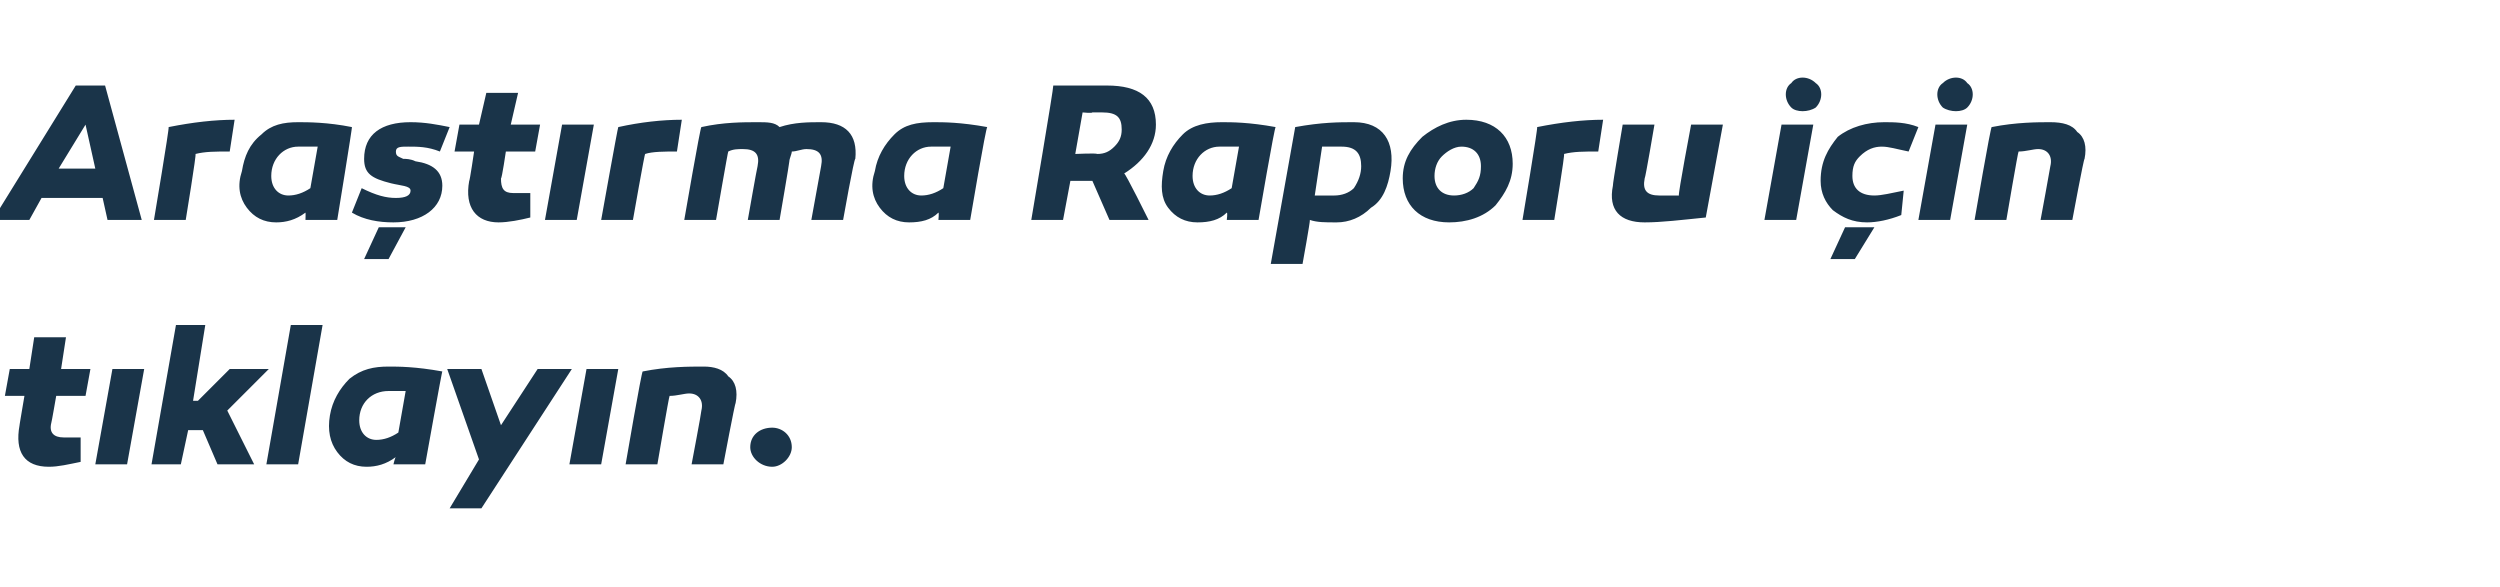
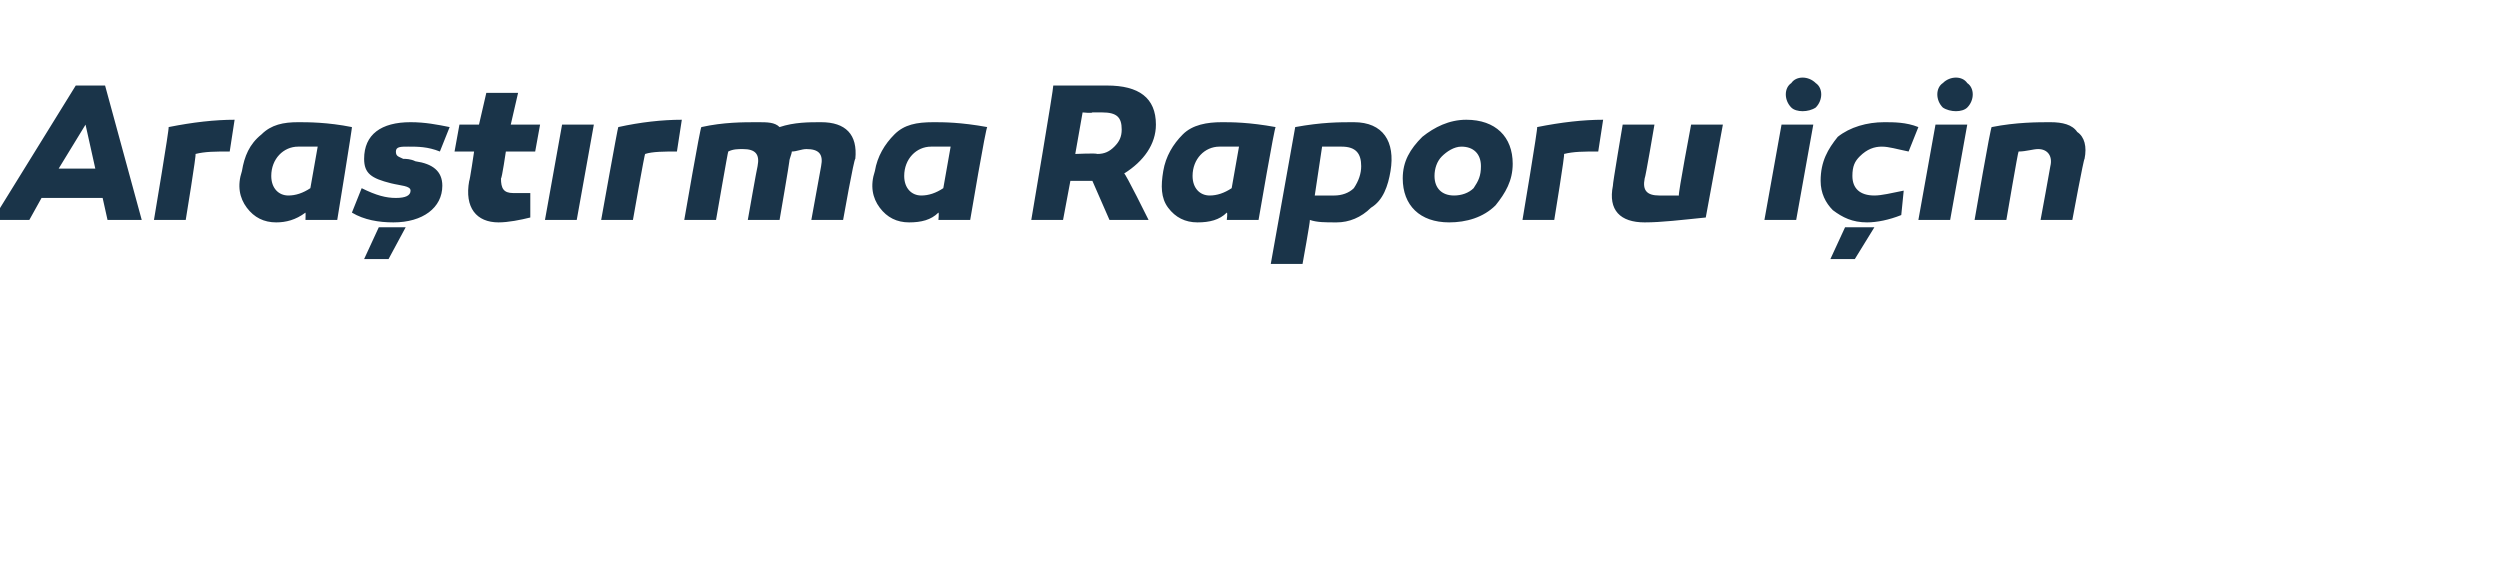
<svg xmlns="http://www.w3.org/2000/svg" version="1.1" width="102.3px" height="24px" viewBox="0 -3 102.3 24" style="top:-3px">
  <desc>Ara t rma Raporu i in t klay n.</desc>
  <defs />
  <g id="Polygon39029">
-     <path d="M 3.3 15.9 C 2.8 16 2.4 16.1 2 16.1 C 1 16.1 0.6 15.5 0.8 14.4 C 0.79 14.43 1 13.2 1 13.2 L 0.2 13.2 L 0.4 12.1 L 1.2 12.1 L 1.4 10.8 L 2.7 10.8 L 2.5 12.1 L 3.7 12.1 L 3.5 13.2 L 2.3 13.2 C 2.3 13.2 2.11 14.3 2.1 14.3 C 2 14.7 2.2 14.9 2.6 14.9 C 2.7 14.9 3 14.9 3.3 14.9 C 3.3 14.9 3.3 15.9 3.3 15.9 Z M 5.2 16 L 3.9 16 L 4.6 12.1 L 5.9 12.1 L 5.2 16 Z M 8.1 13.4 L 9.4 12.1 L 11 12.1 L 9.3 13.8 L 10.4 16 L 8.9 16 L 8.3 14.6 L 7.7 14.6 L 7.4 16 L 6.2 16 L 7.2 10.3 L 8.4 10.3 L 7.9 13.4 L 8.1 13.4 Z M 12.2 16 L 10.9 16 L 11.9 10.3 L 13.2 10.3 L 12.2 16 Z M 18.1 12.2 C 18.09 12.15 17.4 16 17.4 16 L 16.1 16 C 16.1 16 16.17 15.7 16.2 15.7 C 15.8 16 15.4 16.1 15 16.1 C 14.5 16.1 14.1 15.9 13.8 15.5 C 13.5 15.1 13.4 14.6 13.5 14 C 13.6 13.4 13.9 12.9 14.3 12.5 C 14.8 12.1 15.3 12 15.9 12 C 16.3 12 17 12 18.1 12.2 Z M 14.7 14.2 C 14.7 14.7 15 15 15.4 15 C 15.7 15 16 14.9 16.3 14.7 C 16.3 14.7 16.6 13 16.6 13 C 16.4 13 16.1 13 15.9 13 C 15.2 13 14.7 13.5 14.7 14.2 Z M 19.7 17.8 L 18.4 17.8 L 19.6 15.8 L 18.3 12.1 L 19.7 12.1 L 20.5 14.4 L 22 12.1 L 23.4 12.1 L 19.7 17.8 Z M 24.6 16 L 23.3 16 L 24 12.1 L 25.3 12.1 L 24.6 16 Z M 29.8 12.4 C 30.1 12.6 30.2 13 30.1 13.5 C 30.08 13.46 29.6 16 29.6 16 L 28.3 16 C 28.3 16 28.71 13.84 28.7 13.8 C 28.8 13.4 28.6 13.1 28.2 13.1 C 28 13.1 27.7 13.2 27.4 13.2 C 27.38 13.18 26.9 16 26.9 16 L 25.6 16 C 25.6 16 26.26 12.15 26.3 12.2 C 27.3 12 28.2 12 28.8 12 C 29.2 12 29.6 12.1 29.8 12.4 Z M 31.6 16.1 C 31.1 16.1 30.7 15.7 30.7 15.3 C 30.7 14.8 31.1 14.5 31.6 14.5 C 32 14.5 32.4 14.8 32.4 15.3 C 32.4 15.7 32 16.1 31.6 16.1 Z " stroke="none" fill="#1a3449" />
-   </g>
+     </g>
  <g id="Polygon39028">
    <path d="M 1.2 6 L -0.3 6 L 3.1 0.5 L 4.3 0.5 L 5.8 6 L 4.4 6 L 4.2 5.1 L 1.7 5.1 L 1.2 6 Z M 2.4 3.9 L 3.9 3.9 L 3.5 2.1 L 2.4 3.9 Z M 9.4 3.2 C 8.8 3.2 8.4 3.2 8 3.3 C 8.05 3.26 7.6 6 7.6 6 L 6.3 6 C 6.3 6 6.94 2.2 6.9 2.2 C 7.9 2 8.8 1.9 9.6 1.9 C 9.6 1.9 9.4 3.2 9.4 3.2 Z M 14.4 2.2 C 14.43 2.15 13.8 6 13.8 6 L 12.5 6 C 12.5 6 12.51 5.7 12.5 5.7 C 12.1 6 11.7 6.1 11.3 6.1 C 10.8 6.1 10.4 5.9 10.1 5.5 C 9.8 5.1 9.7 4.6 9.9 4 C 10 3.4 10.2 2.9 10.7 2.5 C 11.1 2.1 11.6 2 12.2 2 C 12.6 2 13.4 2 14.4 2.2 Z M 11.1 4.2 C 11.1 4.7 11.4 5 11.8 5 C 12.1 5 12.4 4.9 12.7 4.7 C 12.7 4.7 13 3 13 3 C 12.7 3 12.4 3 12.2 3 C 11.6 3 11.1 3.5 11.1 4.2 Z M 14.8 4.7 C 15.4 5 15.8 5.1 16.2 5.1 C 16.6 5.1 16.8 5 16.8 4.8 C 16.8 4.6 16.4 4.6 16 4.5 C 15.2 4.3 14.9 4.1 14.9 3.5 C 14.9 2.5 15.6 2 16.8 2 C 17.4 2 17.9 2.1 18.4 2.2 C 18.4 2.2 18 3.2 18 3.2 C 17.5 3 17.1 3 16.7 3 C 16.4 3 16.2 3 16.2 3.2 C 16.2 3.4 16.3 3.4 16.5 3.5 C 16.6 3.5 16.8 3.5 17 3.6 C 17.7 3.7 18.1 4 18.1 4.6 C 18.1 5.5 17.3 6.1 16.1 6.1 C 15.5 6.1 14.9 6 14.4 5.7 C 14.4 5.7 14.8 4.7 14.8 4.7 Z M 14.9 7.6 L 15.5 6.3 L 16.6 6.3 L 15.9 7.6 L 14.9 7.6 Z M 21.7 5.9 C 21.3 6 20.8 6.1 20.4 6.1 C 19.5 6.1 19 5.5 19.2 4.4 C 19.22 4.43 19.4 3.2 19.4 3.2 L 18.6 3.2 L 18.8 2.1 L 19.6 2.1 L 19.9 0.8 L 21.2 0.8 L 20.9 2.1 L 22.1 2.1 L 21.9 3.2 L 20.7 3.2 C 20.7 3.2 20.54 4.3 20.5 4.3 C 20.5 4.7 20.6 4.9 21 4.9 C 21.2 4.9 21.4 4.9 21.7 4.9 C 21.7 4.9 21.7 5.9 21.7 5.9 Z M 23.6 6 L 22.3 6 L 23 2.1 L 24.3 2.1 L 23.6 6 Z M 27.7 3.2 C 27.2 3.2 26.7 3.2 26.4 3.3 C 26.38 3.26 25.9 6 25.9 6 L 24.6 6 C 24.6 6 25.28 2.2 25.3 2.2 C 26.2 2 27.1 1.9 27.9 1.9 C 27.9 1.9 27.7 3.2 27.7 3.2 Z M 35 3.5 C 34.95 3.46 34.5 6 34.5 6 L 33.2 6 C 33.2 6 33.59 3.84 33.6 3.8 C 33.7 3.3 33.5 3.1 33 3.1 C 32.8 3.1 32.6 3.2 32.4 3.2 C 32.4 3.3 32.3 3.5 32.3 3.6 C 32.31 3.62 31.9 6 31.9 6 L 30.6 6 C 30.6 6 30.98 3.84 31 3.8 C 31.1 3.3 30.9 3.1 30.4 3.1 C 30.2 3.1 30 3.1 29.8 3.2 C 29.79 3.17 29.3 6 29.3 6 L 28 6 C 28 6 28.66 2.17 28.7 2.2 C 29.6 2 30.4 2 31 2 C 31.4 2 31.7 2 31.9 2.2 C 32.5 2 33.1 2 33.6 2 C 34.6 2 35.1 2.5 35 3.5 Z M 40.4 2.2 C 40.35 2.15 39.7 6 39.7 6 L 38.4 6 C 38.4 6 38.43 5.7 38.4 5.7 C 38.1 6 37.7 6.1 37.2 6.1 C 36.7 6.1 36.3 5.9 36 5.5 C 35.7 5.1 35.6 4.6 35.8 4 C 35.9 3.4 36.2 2.9 36.6 2.5 C 37 2.1 37.5 2 38.2 2 C 38.6 2 39.3 2 40.4 2.2 Z M 37 4.2 C 37 4.7 37.3 5 37.7 5 C 38 5 38.3 4.9 38.6 4.7 C 38.6 4.7 38.9 3 38.9 3 C 38.6 3 38.4 3 38.1 3 C 37.5 3 37 3.5 37 4.2 Z M 44.4 4.4 L 43.8 4.4 L 43.5 6 L 42.2 6 C 42.2 6 43.13 0.52 43.1 0.5 C 43.9 0.5 44.6 0.5 45.3 0.5 C 46.6 0.5 47.3 1 47.3 2.1 C 47.3 2.9 46.8 3.6 46 4.1 C 46.04 4.06 47 6 47 6 L 45.4 6 L 44.7 4.4 L 44.4 4.4 Z M 44.9 3.3 C 45.2 3.3 45.4 3.2 45.6 3 C 45.8 2.8 45.9 2.6 45.9 2.3 C 45.9 1.8 45.7 1.6 45.1 1.6 C 45 1.6 44.9 1.6 44.7 1.6 C 44.69 1.64 44.3 1.6 44.3 1.6 L 44 3.3 C 44 3.3 44.86 3.26 44.9 3.3 Z M 52.2 2.2 C 52.16 2.15 51.5 6 51.5 6 L 50.2 6 C 50.2 6 50.24 5.7 50.2 5.7 C 49.9 6 49.5 6.1 49 6.1 C 48.5 6.1 48.1 5.9 47.8 5.5 C 47.5 5.1 47.5 4.6 47.6 4 C 47.7 3.4 48 2.9 48.4 2.5 C 48.8 2.1 49.4 2 50 2 C 50.4 2 51.1 2 52.2 2.2 Z M 48.8 4.2 C 48.8 4.7 49.1 5 49.5 5 C 49.8 5 50.1 4.9 50.4 4.7 C 50.4 4.7 50.7 3 50.7 3 C 50.4 3 50.2 3 49.9 3 C 49.3 3 48.8 3.5 48.8 4.2 Z M 56.9 4 C 56.8 4.6 56.6 5.2 56.1 5.5 C 55.7 5.9 55.2 6.1 54.7 6.1 C 54.2 6.1 53.9 6.1 53.6 6 C 53.62 6.04 53.3 7.8 53.3 7.8 L 52 7.8 C 52 7.8 53.01 2.15 53 2.2 C 54.1 2 54.8 2 55.4 2 C 56.6 2 57.1 2.8 56.9 4 Z M 55.4 4.7 C 55.6 4.4 55.7 4.1 55.7 3.8 C 55.7 3.3 55.5 3 54.9 3 C 54.7 3 54.4 3 54.1 3 C 54.1 3 53.8 5 53.8 5 C 54.1 5 54.3 5 54.6 5 C 54.9 5 55.2 4.9 55.4 4.7 Z M 61.9 3.7 C 61.9 4.4 61.6 4.9 61.2 5.4 C 60.7 5.9 60 6.1 59.3 6.1 C 58.1 6.1 57.4 5.4 57.4 4.3 C 57.4 3.6 57.7 3.1 58.2 2.6 C 58.7 2.2 59.3 1.9 60 1.9 C 61.2 1.9 61.9 2.6 61.9 3.7 Z M 60.3 4.7 C 60.5 4.4 60.6 4.2 60.6 3.8 C 60.6 3.3 60.3 3 59.8 3 C 59.5 3 59.2 3.2 59 3.4 C 58.8 3.6 58.7 3.9 58.7 4.2 C 58.7 4.7 59 5 59.5 5 C 59.8 5 60.1 4.9 60.3 4.7 Z M 65.4 3.2 C 64.8 3.2 64.4 3.2 64 3.3 C 64.05 3.26 63.6 6 63.6 6 L 62.3 6 C 62.3 6 62.94 2.2 62.9 2.2 C 63.9 2 64.8 1.9 65.6 1.9 C 65.6 1.9 65.4 3.2 65.4 3.2 Z M 69.8 5.9 C 68.8 6 68 6.1 67.3 6.1 C 66.3 6.1 65.8 5.6 66 4.6 C 65.98 4.57 66.4 2.1 66.4 2.1 L 67.7 2.1 C 67.7 2.1 67.33 4.29 67.3 4.3 C 67.2 4.8 67.4 5 67.9 5 C 68 5 68.3 5 68.7 5 C 68.66 4.95 69.2 2.1 69.2 2.1 L 70.5 2.1 C 70.5 2.1 69.8 5.89 69.8 5.9 Z M 73.3 1.4 C 73 1.1 73 0.6 73.3 0.4 C 73.5 0.1 74 0.1 74.3 0.4 C 74.6 0.6 74.6 1.1 74.3 1.4 C 74 1.6 73.5 1.6 73.3 1.4 Z M 73.5 6 L 72.2 6 L 72.9 2.1 L 74.2 2.1 L 73.5 6 Z M 78.1 3.2 C 77.6 3.1 77.3 3 77 3 C 76.7 3 76.4 3.1 76.1 3.4 C 75.9 3.6 75.8 3.8 75.8 4.2 C 75.8 4.7 76.1 5 76.7 5 C 77 5 77.4 4.9 77.9 4.8 C 77.9 4.8 77.8 5.8 77.8 5.8 C 77.3 6 76.8 6.1 76.4 6.1 C 75.8 6.1 75.4 5.9 75 5.6 C 74.7 5.3 74.5 4.9 74.5 4.4 C 74.5 3.6 74.8 3.1 75.2 2.6 C 75.7 2.2 76.4 2 77.1 2 C 77.5 2 78 2 78.5 2.2 C 78.5 2.2 78.1 3.2 78.1 3.2 Z M 74.9 7.6 L 75.5 6.3 L 76.7 6.3 L 75.9 7.6 L 74.9 7.6 Z M 79.5 1.4 C 79.2 1.1 79.2 0.6 79.5 0.4 C 79.8 0.1 80.3 0.1 80.5 0.4 C 80.8 0.6 80.8 1.1 80.5 1.4 C 80.3 1.6 79.8 1.6 79.5 1.4 Z M 79.8 6 L 78.5 6 L 79.2 2.1 L 80.5 2.1 L 79.8 6 Z M 85 2.4 C 85.3 2.6 85.4 3 85.3 3.5 C 85.27 3.46 84.8 6 84.8 6 L 83.5 6 C 83.5 6 83.9 3.84 83.9 3.8 C 84 3.4 83.8 3.1 83.4 3.1 C 83.2 3.1 82.9 3.2 82.6 3.2 C 82.58 3.18 82.1 6 82.1 6 L 80.8 6 C 80.8 6 81.46 2.15 81.5 2.2 C 82.5 2 83.4 2 83.9 2 C 84.4 2 84.8 2.1 85 2.4 Z " stroke="none" fill="#1a3449" />
  </g>
</svg>